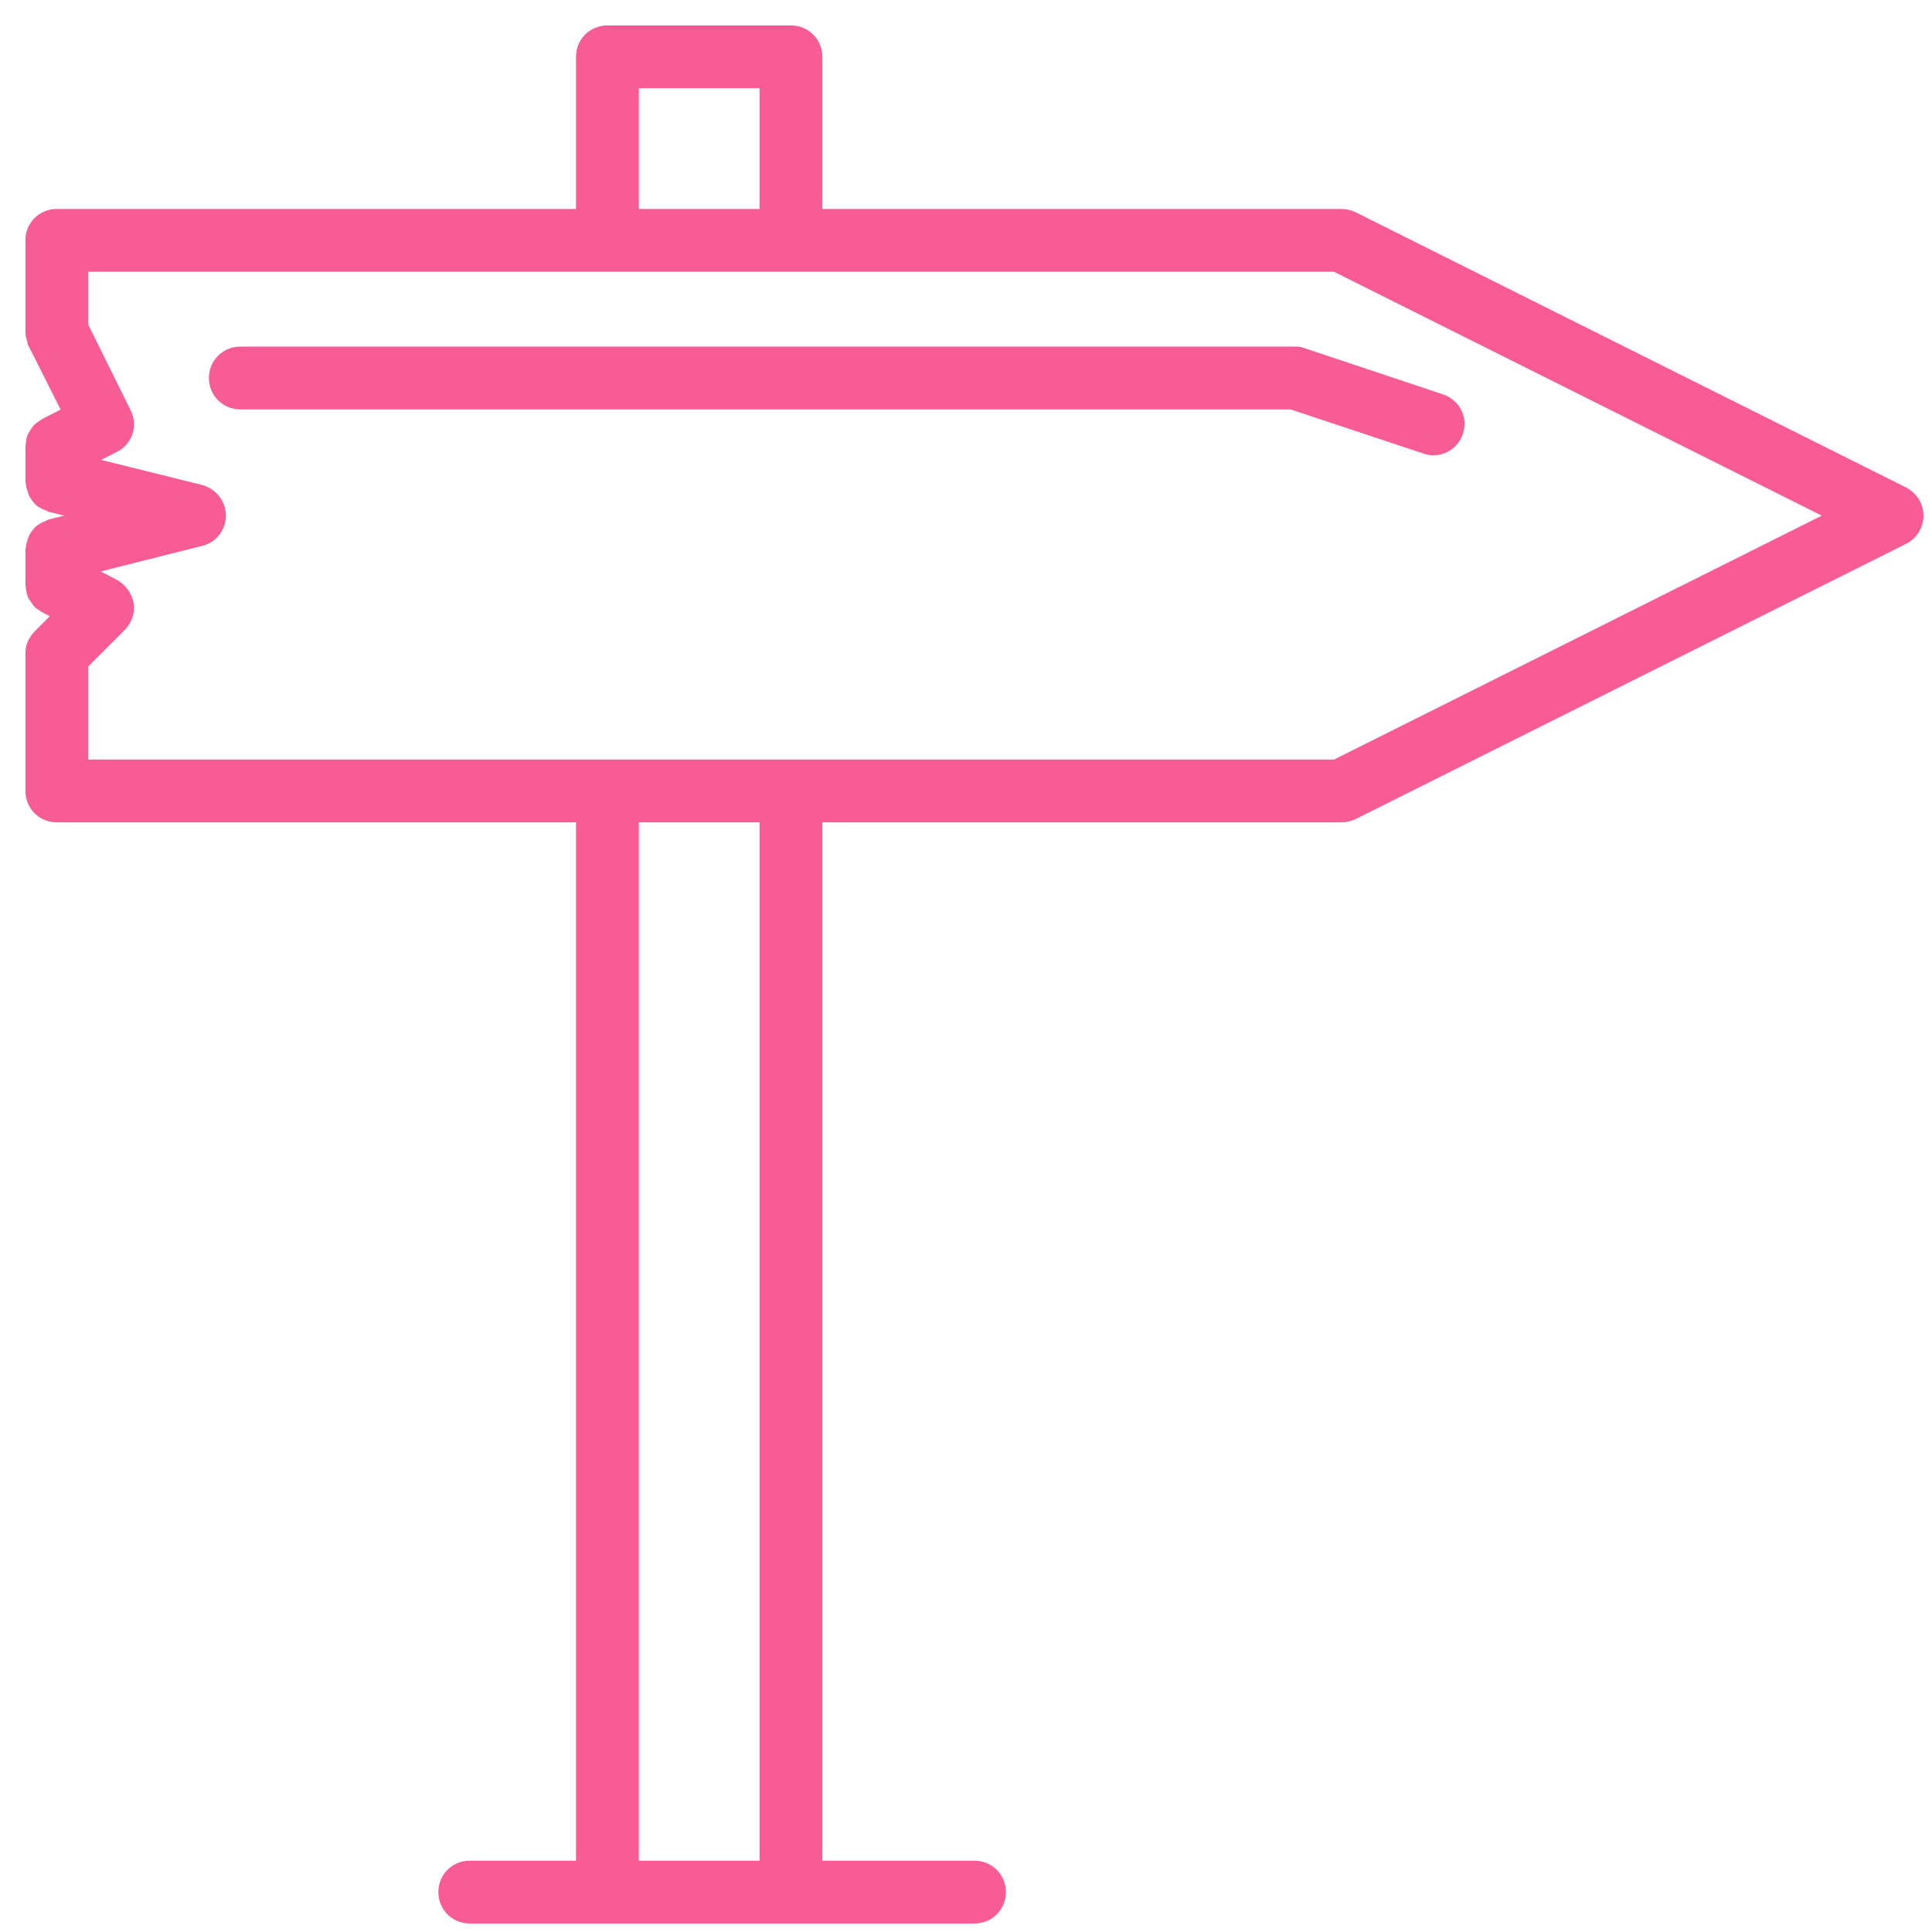
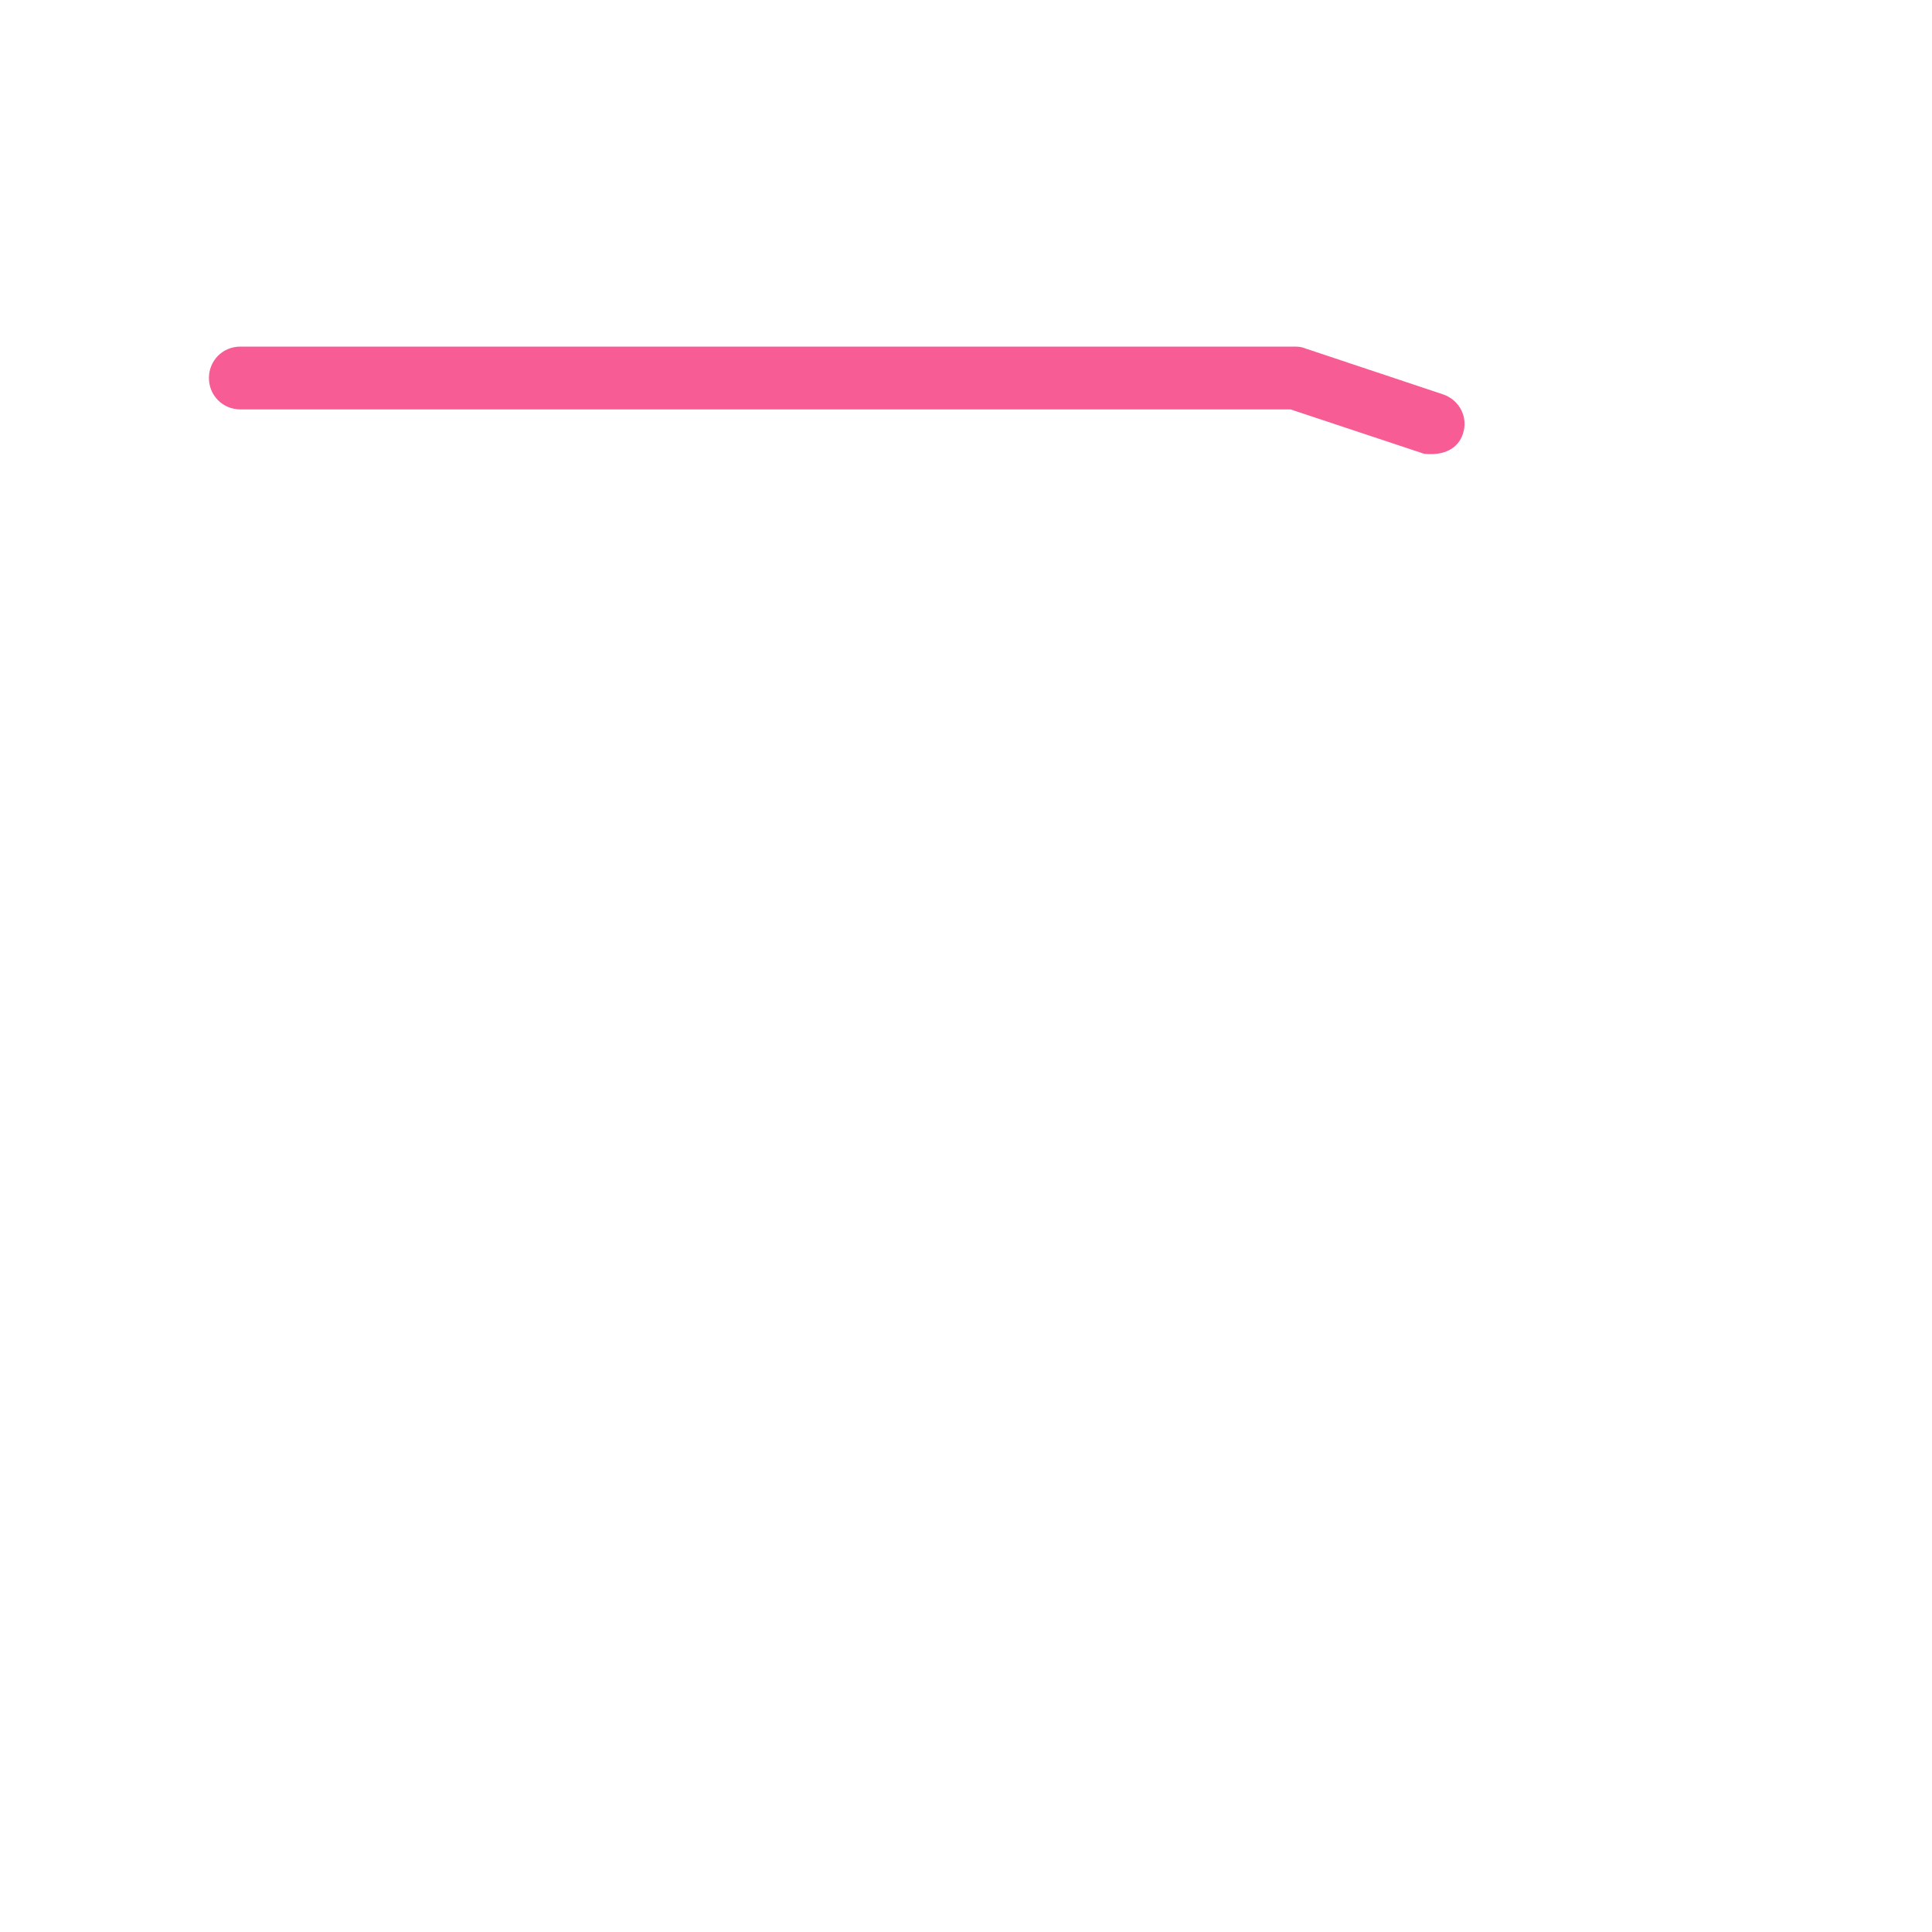
<svg xmlns="http://www.w3.org/2000/svg" width="57" height="57" viewBox="0 0 57 57" fill="none">
-   <path d="M56.121 14.604L39.877 6.482C39.782 6.442 39.688 6.415 39.579 6.415H24.012V1.677C24.012 1.298 23.714 1 23.335 1H17.921C17.542 1 17.244 1.298 17.244 1.677V6.415H1.677C1.298 6.415 1 6.712 1 7.091V9.799C1 9.812 1 9.812 1 9.812C1 9.853 1.014 9.907 1.027 9.948C1.041 9.988 1.041 10.042 1.068 10.083V10.097L2.124 12.195L1.379 12.574C1.352 12.587 1.325 12.614 1.298 12.628C1.257 12.655 1.217 12.682 1.176 12.723C1.149 12.75 1.122 12.79 1.108 12.831C1.081 12.872 1.054 12.899 1.041 12.939C1.027 12.98 1.014 13.034 1.014 13.088C1.014 13.115 1 13.156 1 13.183V14.198C1 14.212 1.014 14.225 1.014 14.252C1.014 14.293 1.027 14.347 1.041 14.388C1.054 14.428 1.068 14.469 1.081 14.509C1.095 14.55 1.122 14.577 1.149 14.618C1.176 14.658 1.203 14.685 1.23 14.713C1.257 14.74 1.298 14.767 1.338 14.78C1.379 14.807 1.42 14.821 1.46 14.834C1.474 14.834 1.487 14.848 1.514 14.861L2.949 15.213L1.514 15.565C1.501 15.565 1.487 15.579 1.46 15.592C1.42 15.606 1.379 15.633 1.338 15.647C1.298 15.674 1.271 15.687 1.23 15.714C1.203 15.741 1.176 15.782 1.149 15.809C1.122 15.85 1.095 15.877 1.081 15.917C1.068 15.958 1.054 15.998 1.041 16.039C1.027 16.08 1.014 16.12 1.014 16.174C1.014 16.188 1 16.202 1 16.229V17.244C1 17.271 1.014 17.312 1.014 17.339C1.027 17.393 1.027 17.433 1.041 17.488C1.054 17.528 1.081 17.569 1.108 17.596C1.135 17.637 1.149 17.663 1.176 17.704C1.203 17.745 1.257 17.772 1.298 17.799C1.325 17.812 1.338 17.84 1.379 17.853L1.893 18.11L1.203 18.801C1.135 18.868 1.095 18.936 1.054 19.017C1.014 19.098 1 19.18 1 19.274V23.335C1 23.714 1.298 24.012 1.677 24.012H17.244V55.146H13.86C13.481 55.146 13.183 55.444 13.183 55.823C13.183 56.202 13.481 56.5 13.86 56.5H17.921H23.335H28.75C29.129 56.5 29.427 56.202 29.427 55.823C29.427 55.444 29.129 55.146 28.75 55.146H24.012V24.012H39.579C39.688 24.012 39.782 23.985 39.877 23.945L56.121 15.823C56.351 15.714 56.5 15.471 56.5 15.213C56.5 14.956 56.351 14.726 56.121 14.604ZM18.598 2.354H22.659V6.415H18.598V2.354ZM22.659 55.146H18.598V24.012H22.659V55.146ZM39.417 22.659H2.354V19.559L3.504 18.408C3.653 18.259 3.734 18.029 3.694 17.826C3.653 17.623 3.518 17.433 3.328 17.325L2.354 16.824V16.757L5.9 15.863C6.198 15.796 6.415 15.525 6.415 15.213C6.415 14.902 6.198 14.631 5.9 14.55L2.354 13.67V13.603L3.328 13.115C3.667 12.953 3.802 12.547 3.626 12.208L2.354 9.636V7.768H39.417L54.307 15.213L39.417 22.659Z" fill="#F75C94" stroke="#F75C94" stroke-width="0.5" />
-   <path d="M38.225 10.476H7.091C6.712 10.476 6.414 10.773 6.414 11.152C6.414 11.531 6.712 11.829 7.091 11.829H38.117L42.069 13.142C42.137 13.169 42.218 13.183 42.286 13.183C42.57 13.183 42.828 13.007 42.922 12.723C43.044 12.371 42.855 11.992 42.489 11.87L38.428 10.516C38.374 10.489 38.293 10.476 38.225 10.476Z" fill="#F75C94" stroke="#F75C94" stroke-width="0.5" />
+   <path d="M38.225 10.476H7.091C6.712 10.476 6.414 10.773 6.414 11.152C6.414 11.531 6.712 11.829 7.091 11.829H38.117L42.069 13.142C42.57 13.183 42.828 13.007 42.922 12.723C43.044 12.371 42.855 11.992 42.489 11.87L38.428 10.516C38.374 10.489 38.293 10.476 38.225 10.476Z" fill="#F75C94" stroke="#F75C94" stroke-width="0.5" />
</svg>